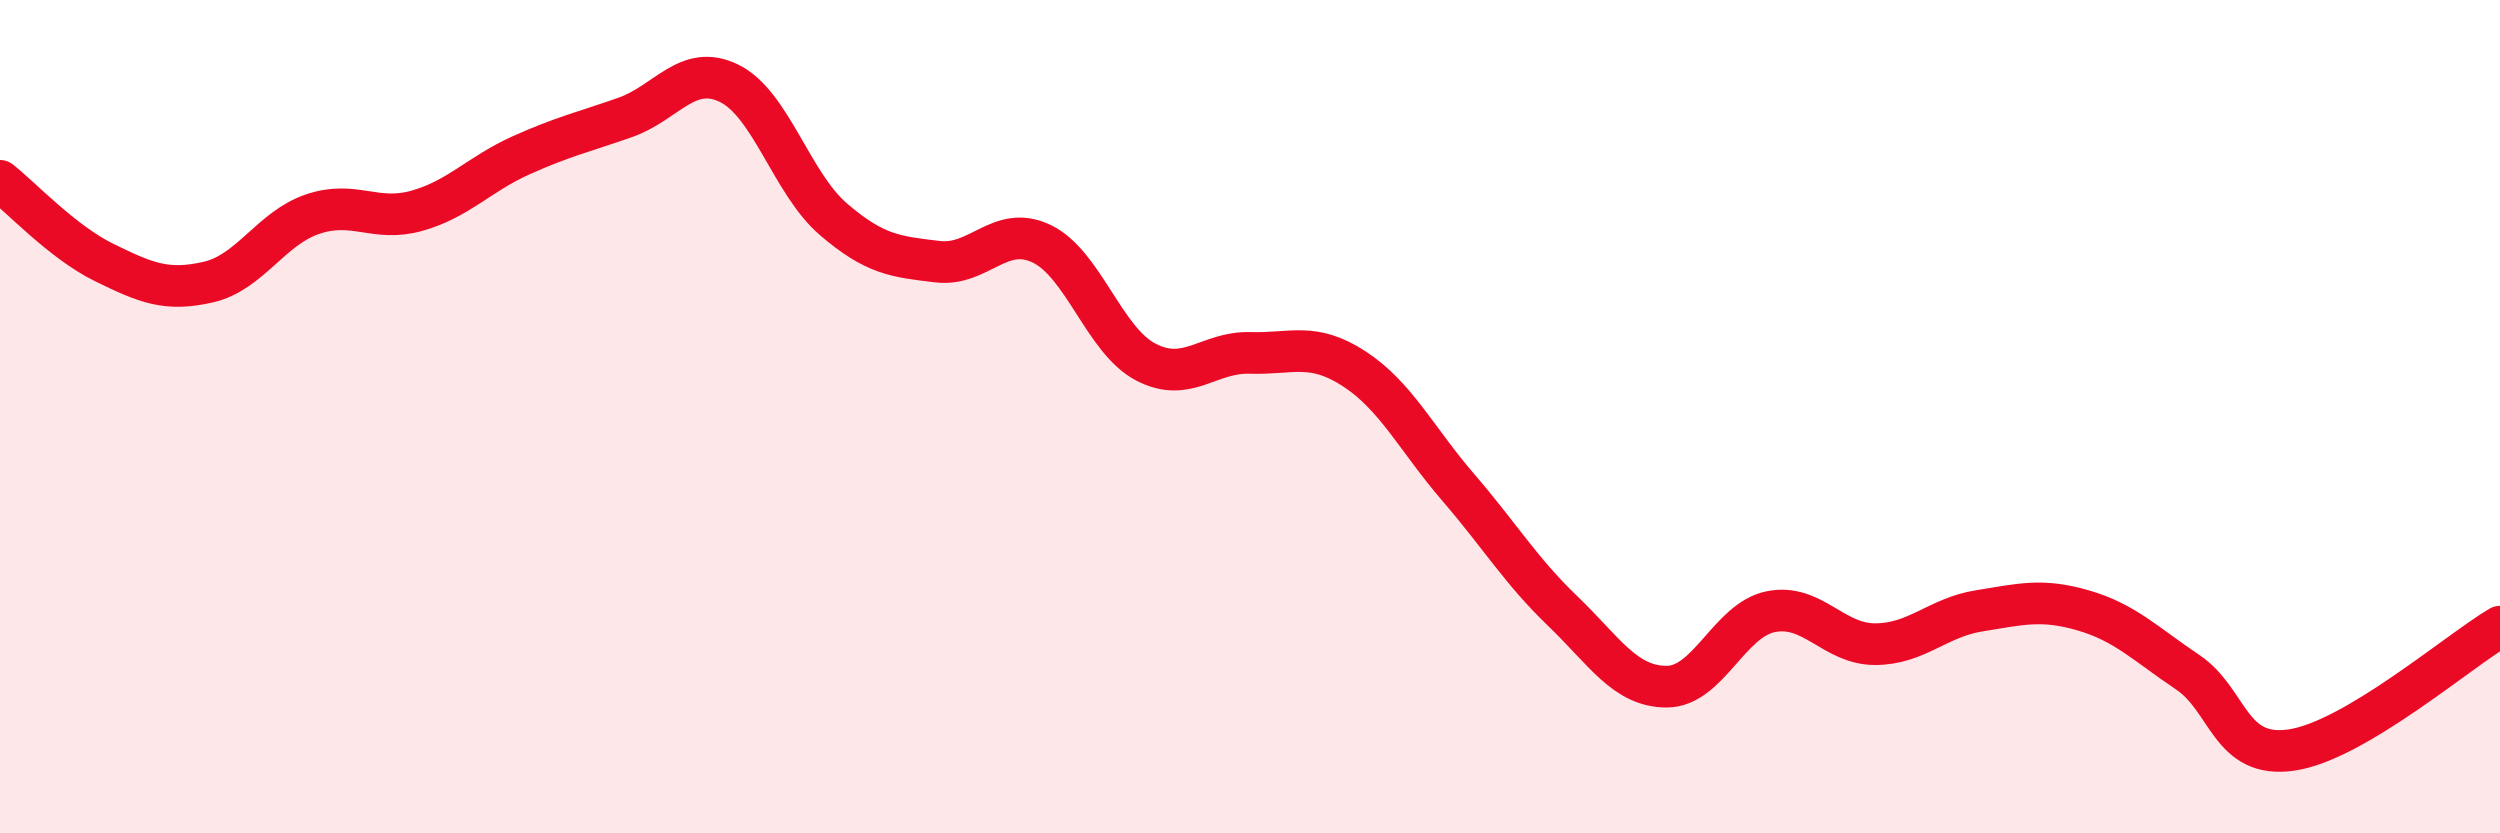
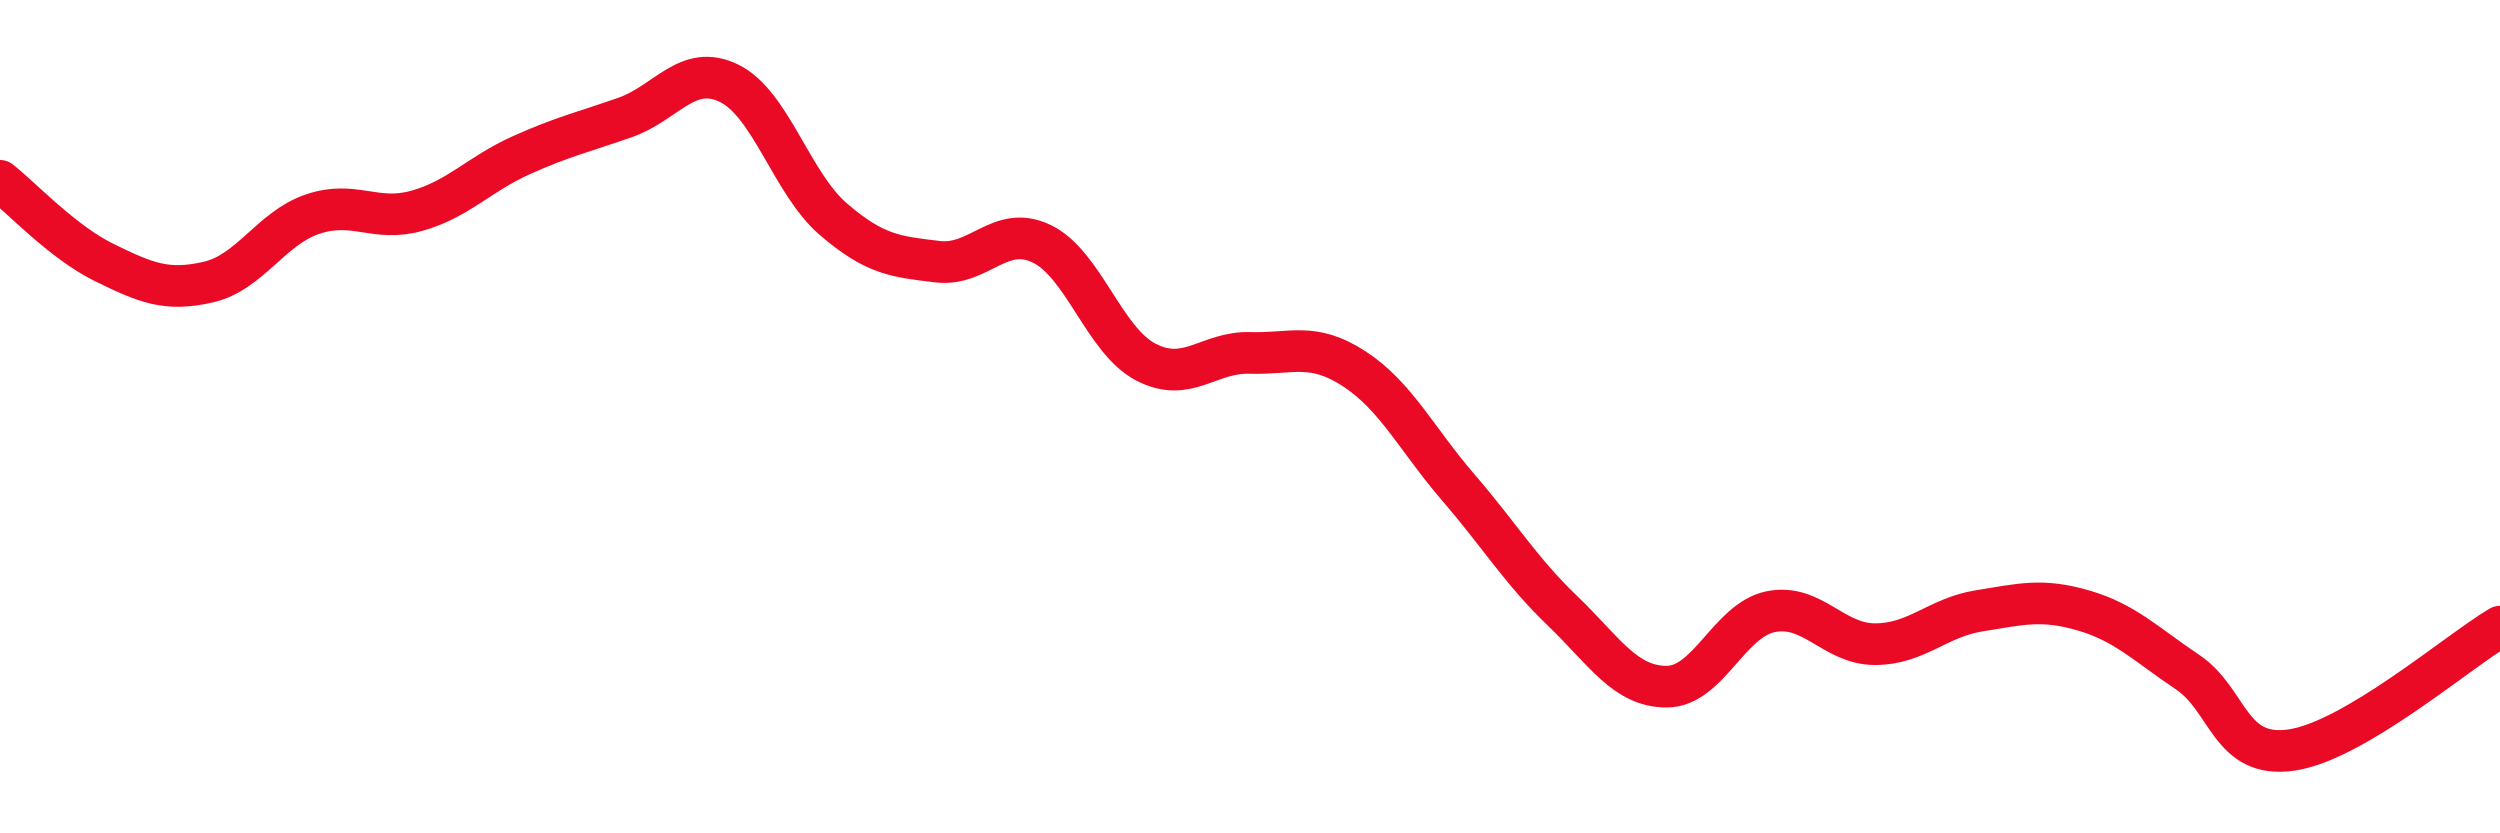
<svg xmlns="http://www.w3.org/2000/svg" width="60" height="20" viewBox="0 0 60 20">
-   <path d="M 0,4.34 C 0.5,4.73 1.5,5.81 2.5,6.3 C 3.5,6.79 4,7 5,6.77 C 6,6.54 6.5,5.48 7.5,5.14 C 8.5,4.8 9,5.34 10,5.06 C 11,4.78 11.5,4.18 12.5,3.73 C 13.5,3.28 14,3.17 15,2.82 C 16,2.47 16.5,1.51 17.5,2 C 18.5,2.49 19,4.4 20,5.26 C 21,6.12 21.5,6.16 22.5,6.28 C 23.5,6.4 24,5.37 25,5.85 C 26,6.33 26.5,8.17 27.5,8.69 C 28.5,9.21 29,8.44 30,8.47 C 31,8.5 31.5,8.2 32.5,8.85 C 33.5,9.5 34,10.54 35,11.7 C 36,12.86 36.5,13.7 37.5,14.66 C 38.5,15.62 39,16.48 40,16.48 C 41,16.48 41.5,14.88 42.5,14.68 C 43.5,14.48 44,15.46 45,15.46 C 46,15.46 46.5,14.82 47.5,14.66 C 48.5,14.5 49,14.36 50,14.65 C 51,14.94 51.5,15.46 52.5,16.13 C 53.5,16.8 53.5,18.22 55,18 C 56.5,17.78 59,15.63 60,15.04L60 20L0 20Z" fill="#EB0A25" opacity="0.1" stroke-linecap="round" stroke-linejoin="round" />
  <path d="M 0,4.34 C 0.5,4.73 1.5,5.81 2.5,6.3 C 3.5,6.79 4,7 5,6.77 C 6,6.54 6.5,5.48 7.5,5.14 C 8.5,4.8 9,5.34 10,5.06 C 11,4.78 11.5,4.18 12.5,3.73 C 13.5,3.28 14,3.17 15,2.82 C 16,2.47 16.5,1.51 17.5,2 C 18.5,2.49 19,4.4 20,5.26 C 21,6.12 21.5,6.16 22.5,6.28 C 23.5,6.4 24,5.37 25,5.85 C 26,6.33 26.5,8.17 27.5,8.69 C 28.5,9.21 29,8.44 30,8.47 C 31,8.5 31.5,8.2 32.5,8.85 C 33.5,9.5 34,10.54 35,11.7 C 36,12.86 36.5,13.7 37.5,14.66 C 38.5,15.62 39,16.48 40,16.48 C 41,16.48 41.5,14.88 42.5,14.68 C 43.5,14.48 44,15.46 45,15.46 C 46,15.46 46.5,14.82 47.5,14.66 C 48.5,14.5 49,14.36 50,14.65 C 51,14.94 51.5,15.46 52.5,16.13 C 53.5,16.8 53.5,18.22 55,18 C 56.5,17.78 59,15.63 60,15.04" stroke="#EB0A25" stroke-width="1" fill="none" stroke-linecap="round" stroke-linejoin="round" />
</svg>